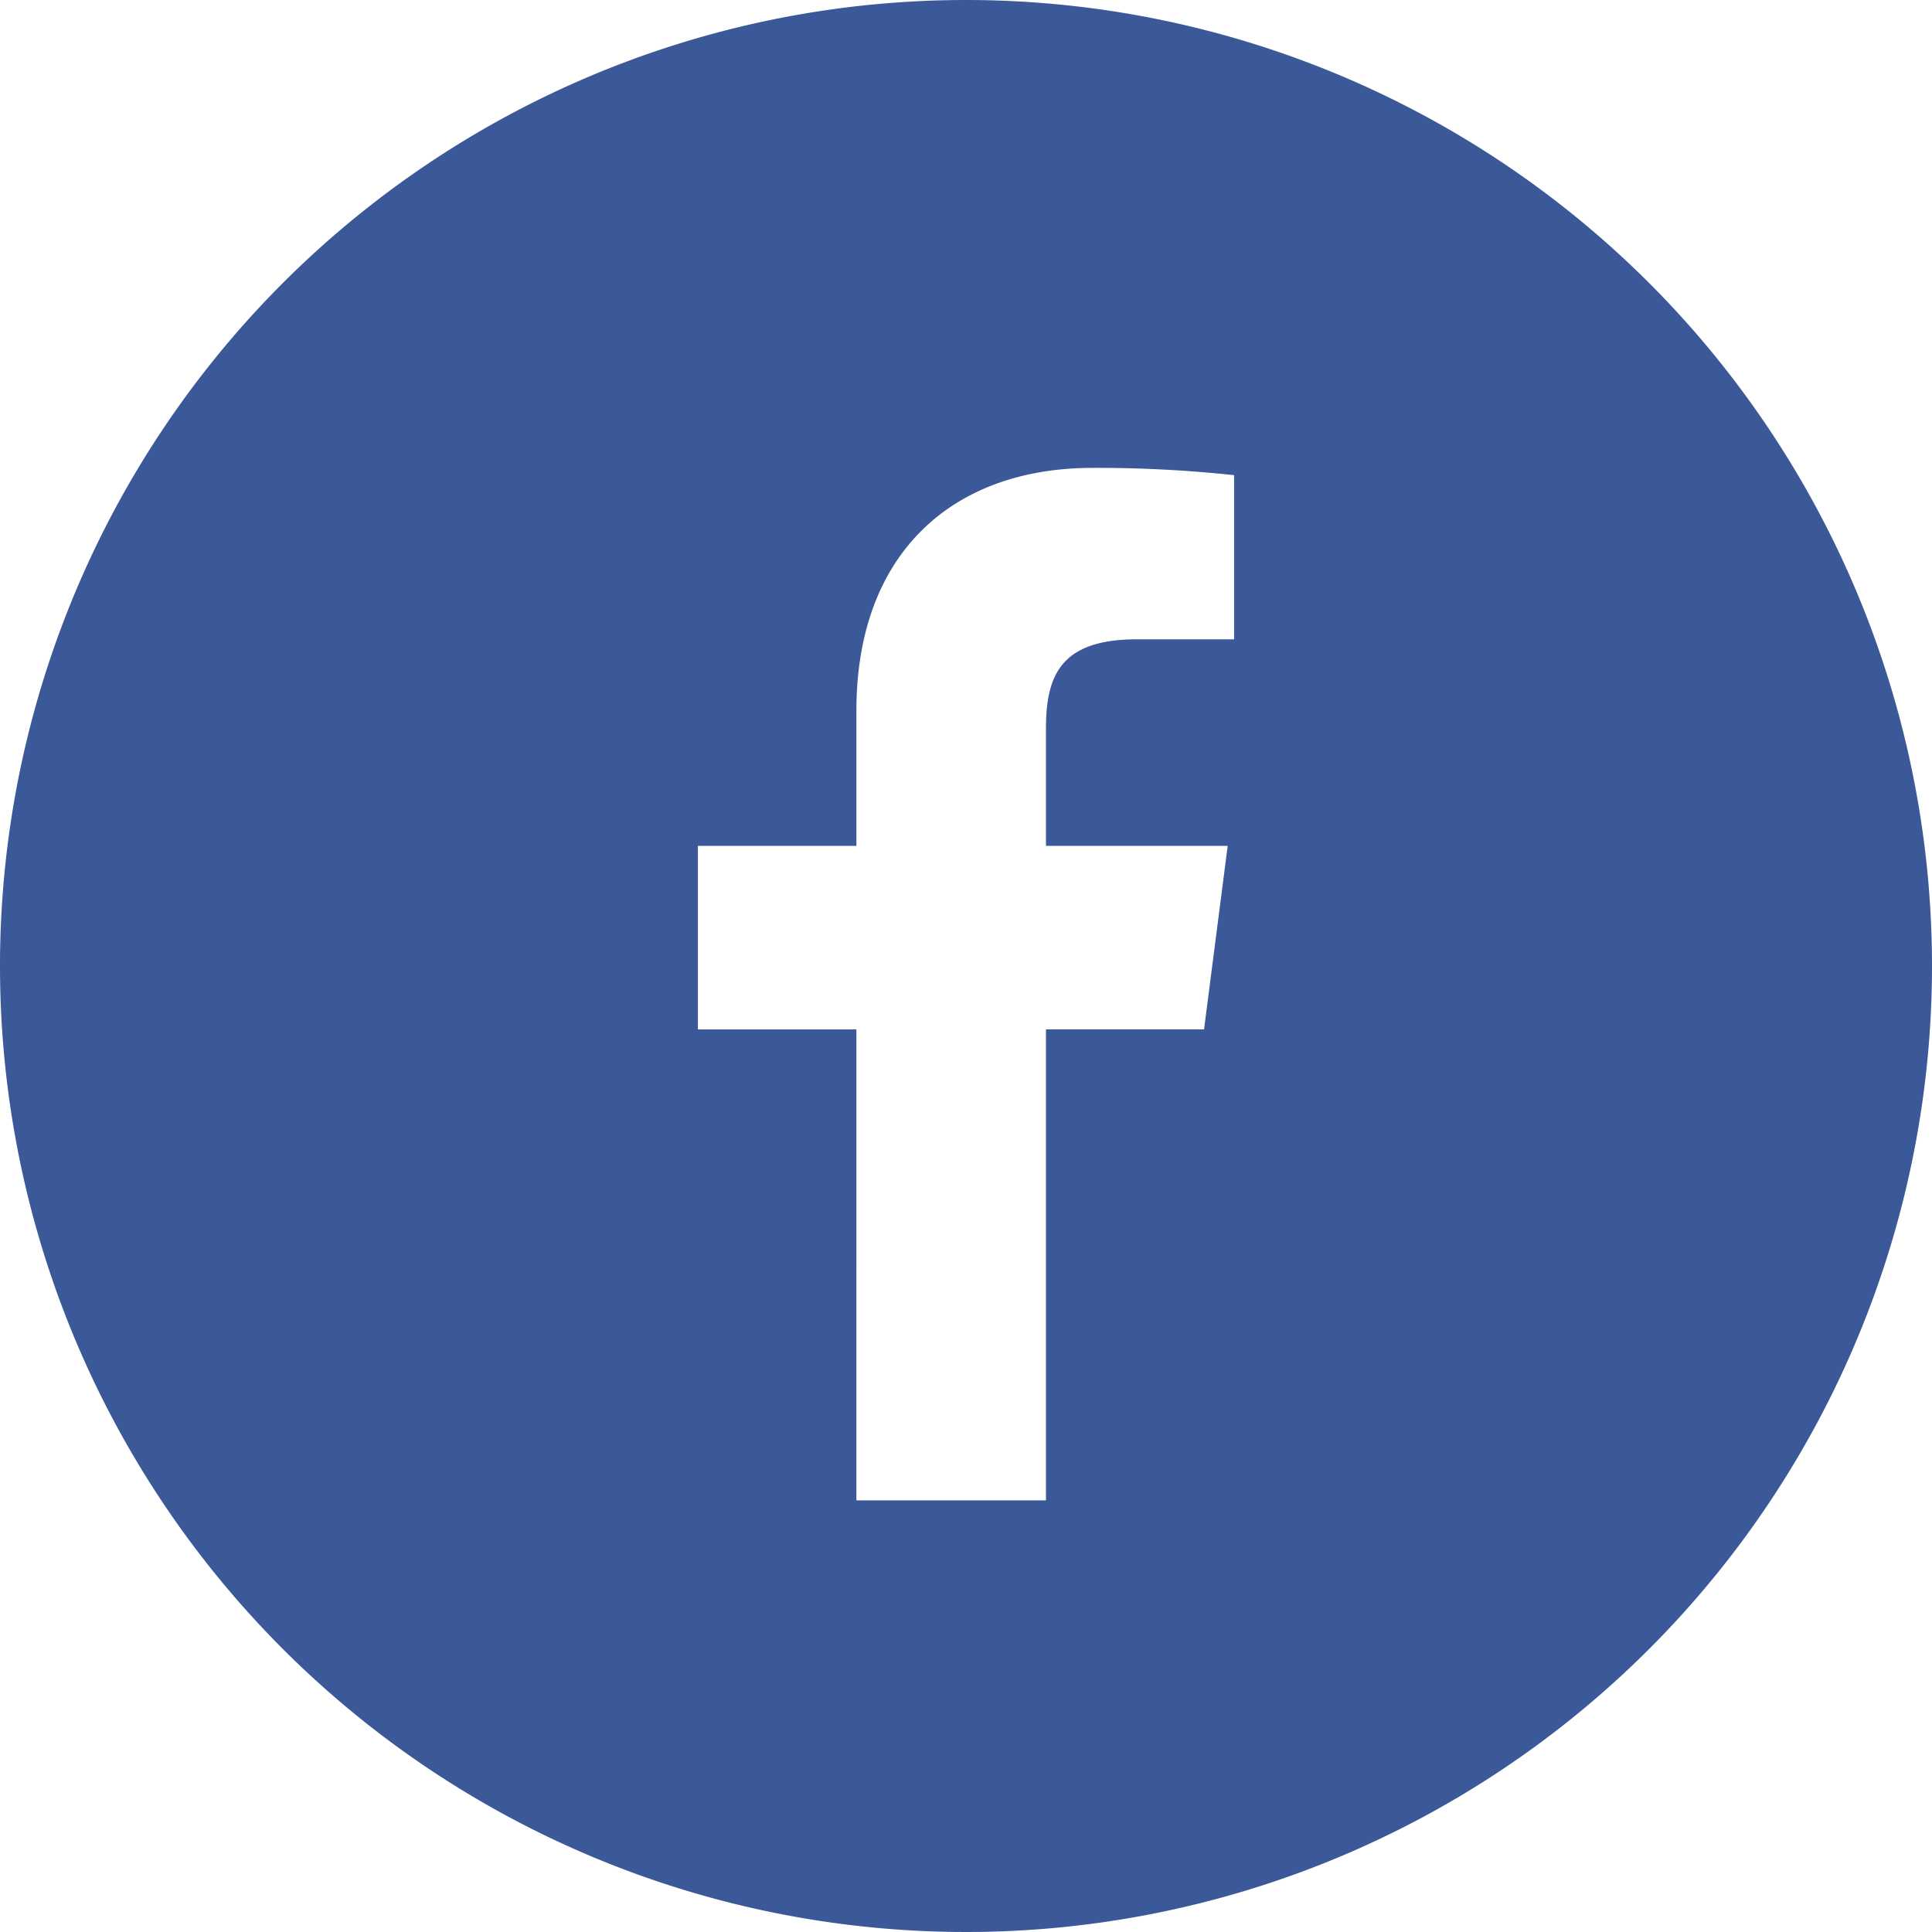
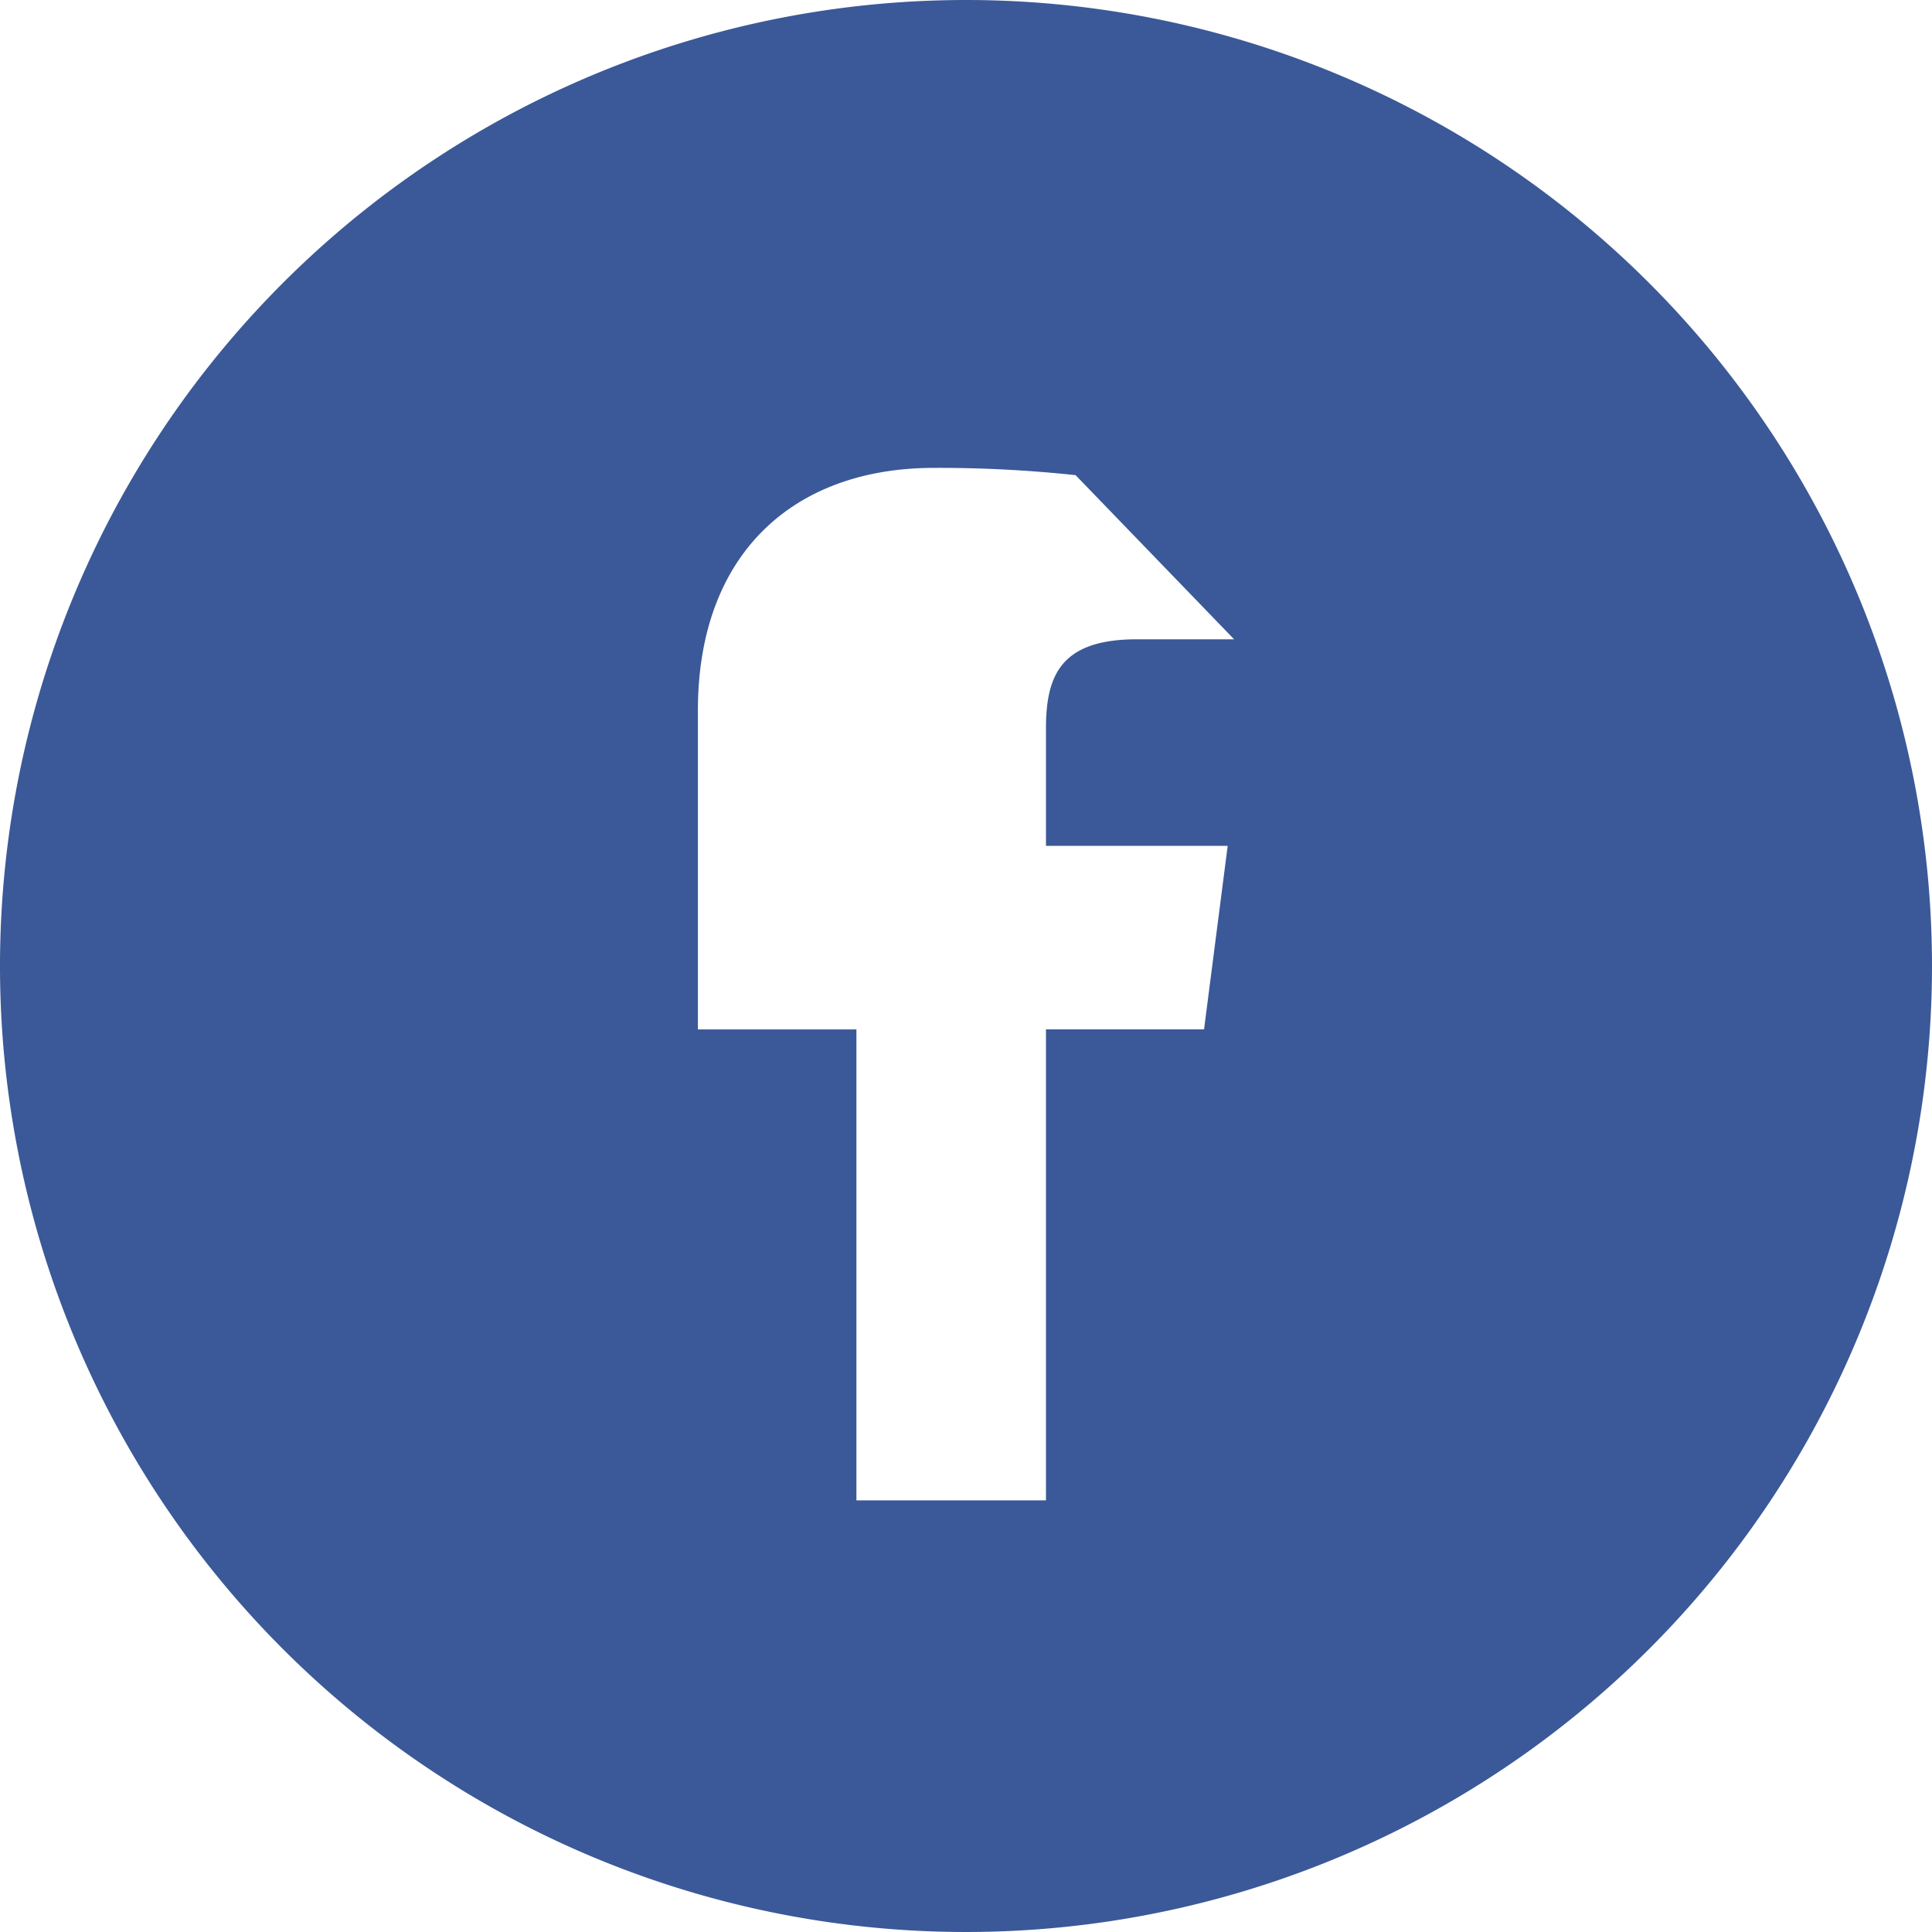
<svg xmlns="http://www.w3.org/2000/svg" width="44.938" height="44.938" viewBox="0 0 44.938 44.938">
  <g id="Group_110" data-name="Group 110" transform="translate(-1142.7 -572.585)">
    <g id="Group_109" data-name="Group 109">
-       <path id="Path_216" data-name="Path 216" d="M1165.169,572.585a22.469,22.469,0,1,0,22.469,22.469A22.469,22.469,0,0,0,1165.169,572.585Zm6.236,14.87h-2.261c-1.772,0-2.115.842-2.115,2.078v2.726h4.227l-.55,4.269h-3.677v10.955h-4.409V596.529h-3.687V592.26h3.687v-3.148c0-3.654,2.231-5.644,5.491-5.644a29.883,29.883,0,0,1,3.294.169Z" fill="#3b5998" />
+       <path id="Path_216" data-name="Path 216" d="M1165.169,572.585a22.469,22.469,0,1,0,22.469,22.469A22.469,22.469,0,0,0,1165.169,572.585Zm6.236,14.87h-2.261c-1.772,0-2.115.842-2.115,2.078v2.726h4.227l-.55,4.269h-3.677v10.955h-4.409V596.529h-3.687V592.26v-3.148c0-3.654,2.231-5.644,5.491-5.644a29.883,29.883,0,0,1,3.294.169Z" fill="#3b5998" />
    </g>
  </g>
</svg>